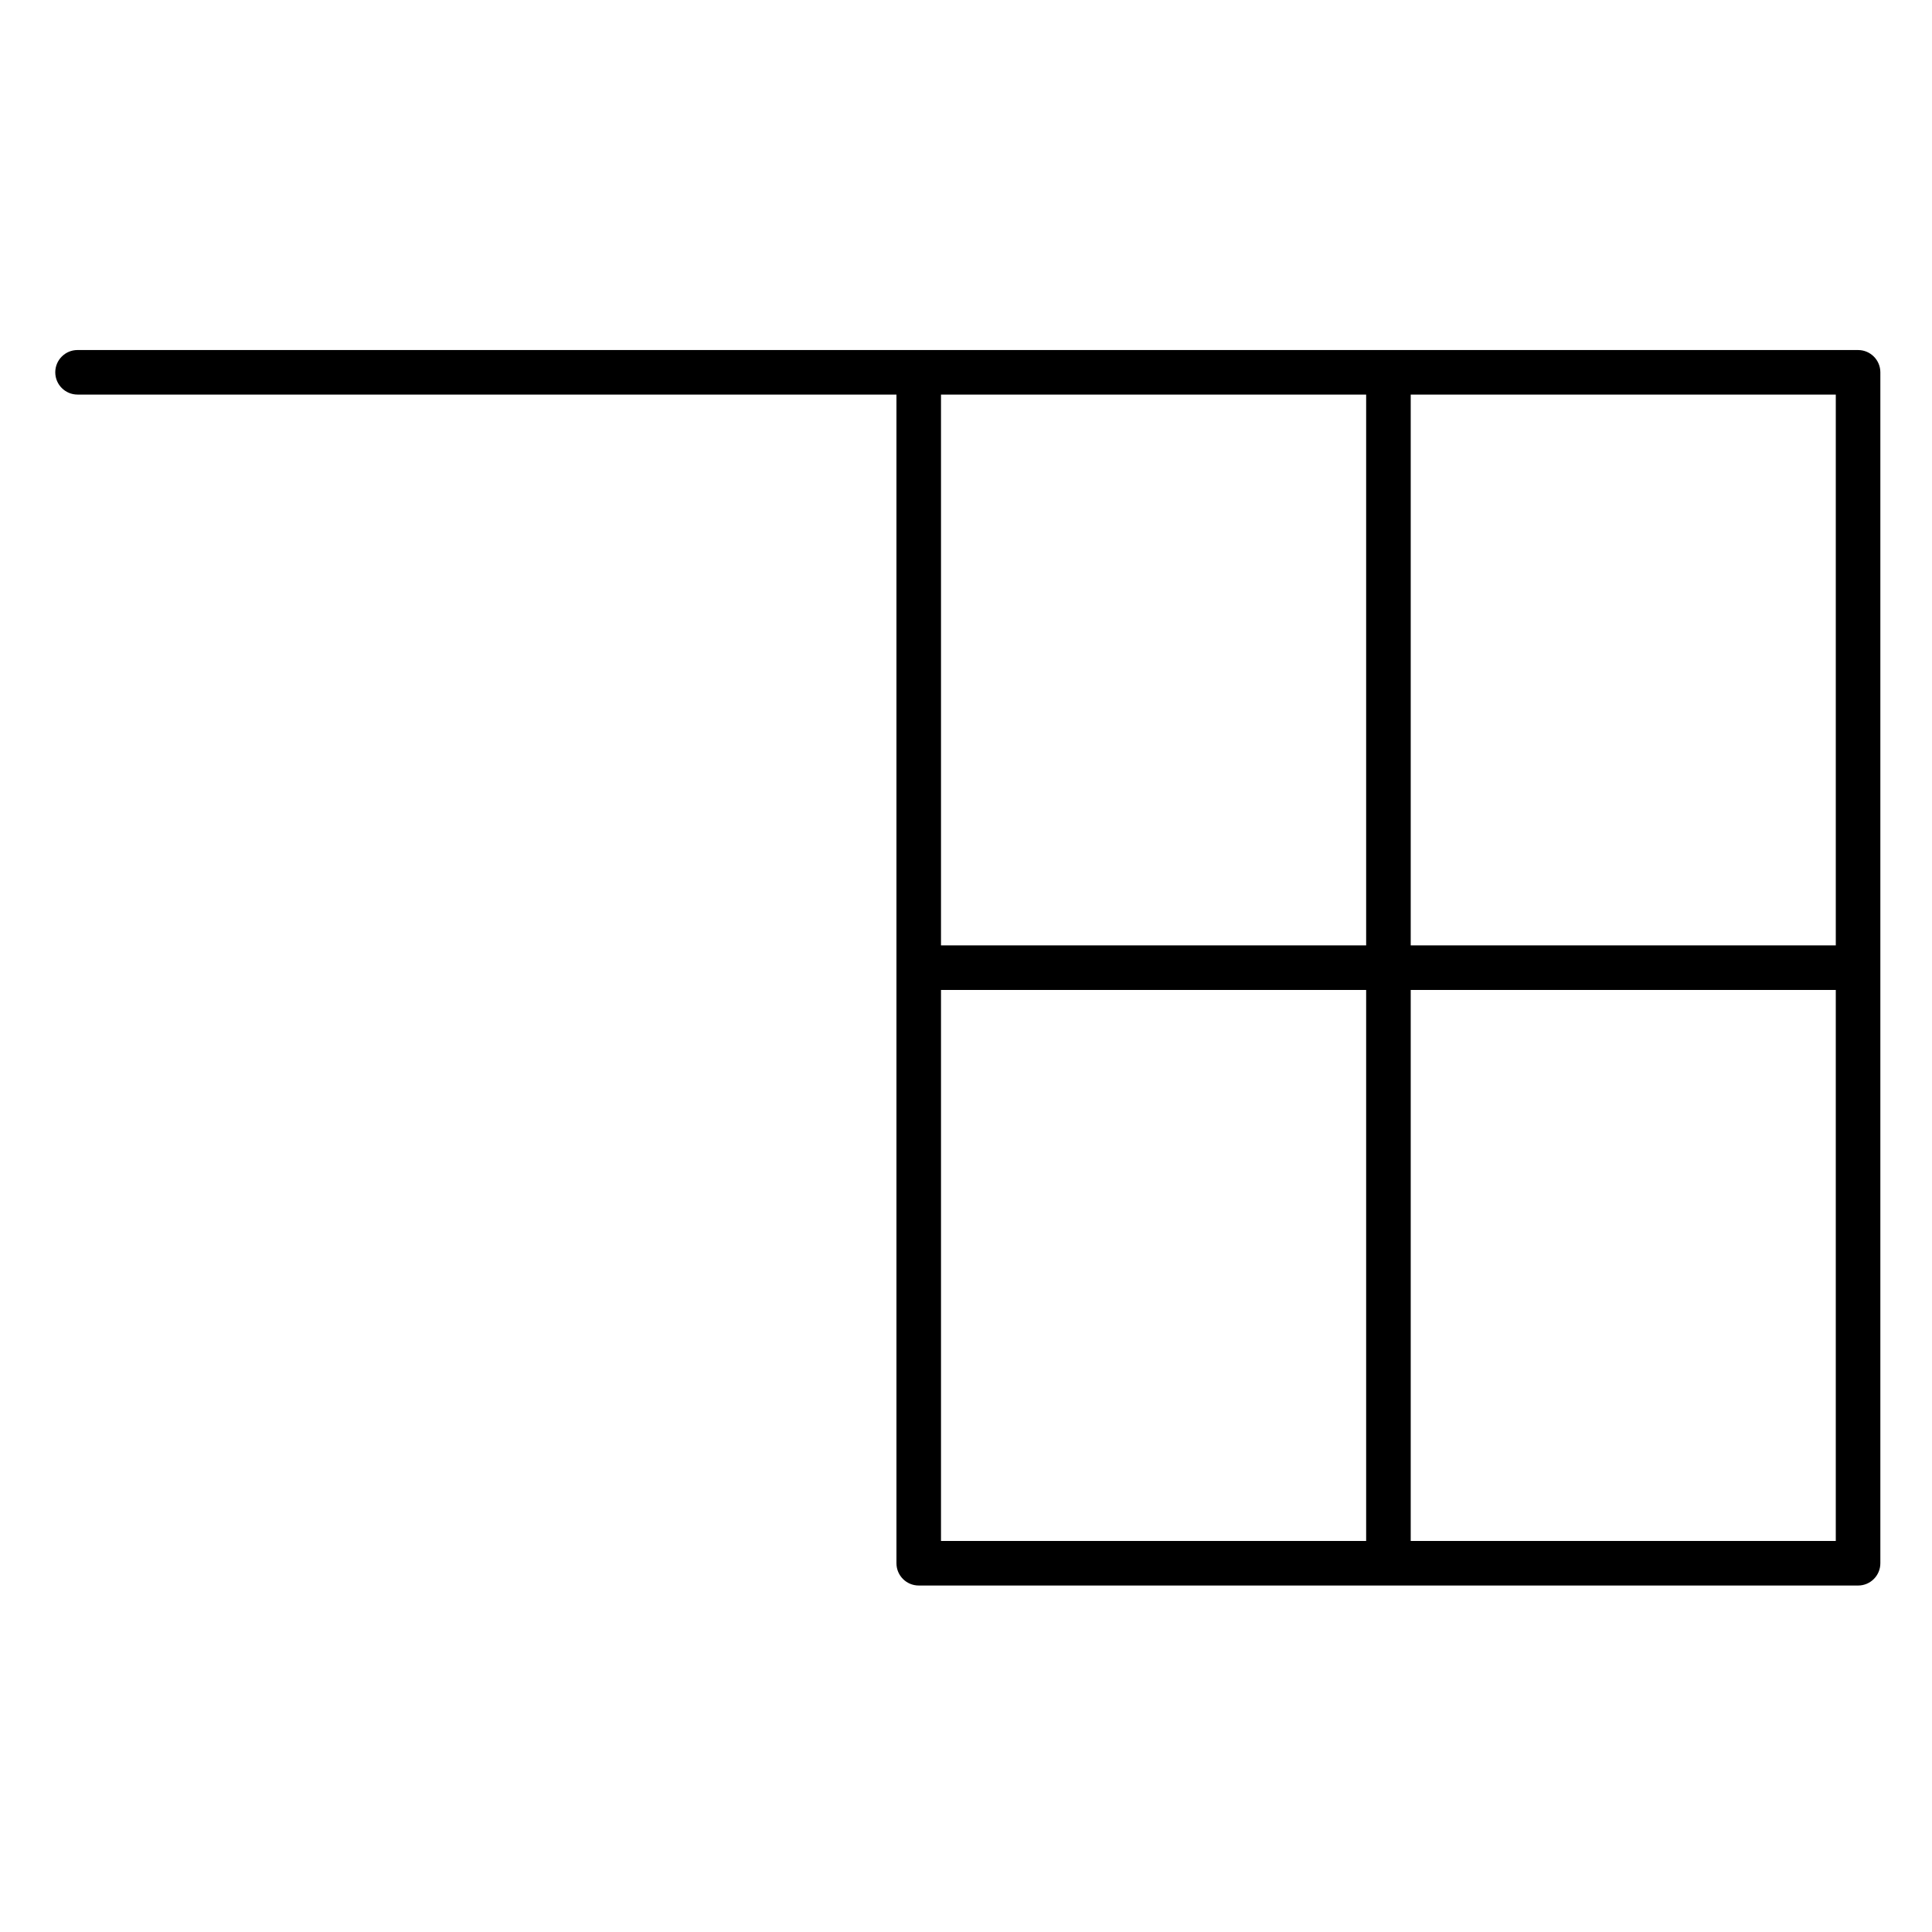
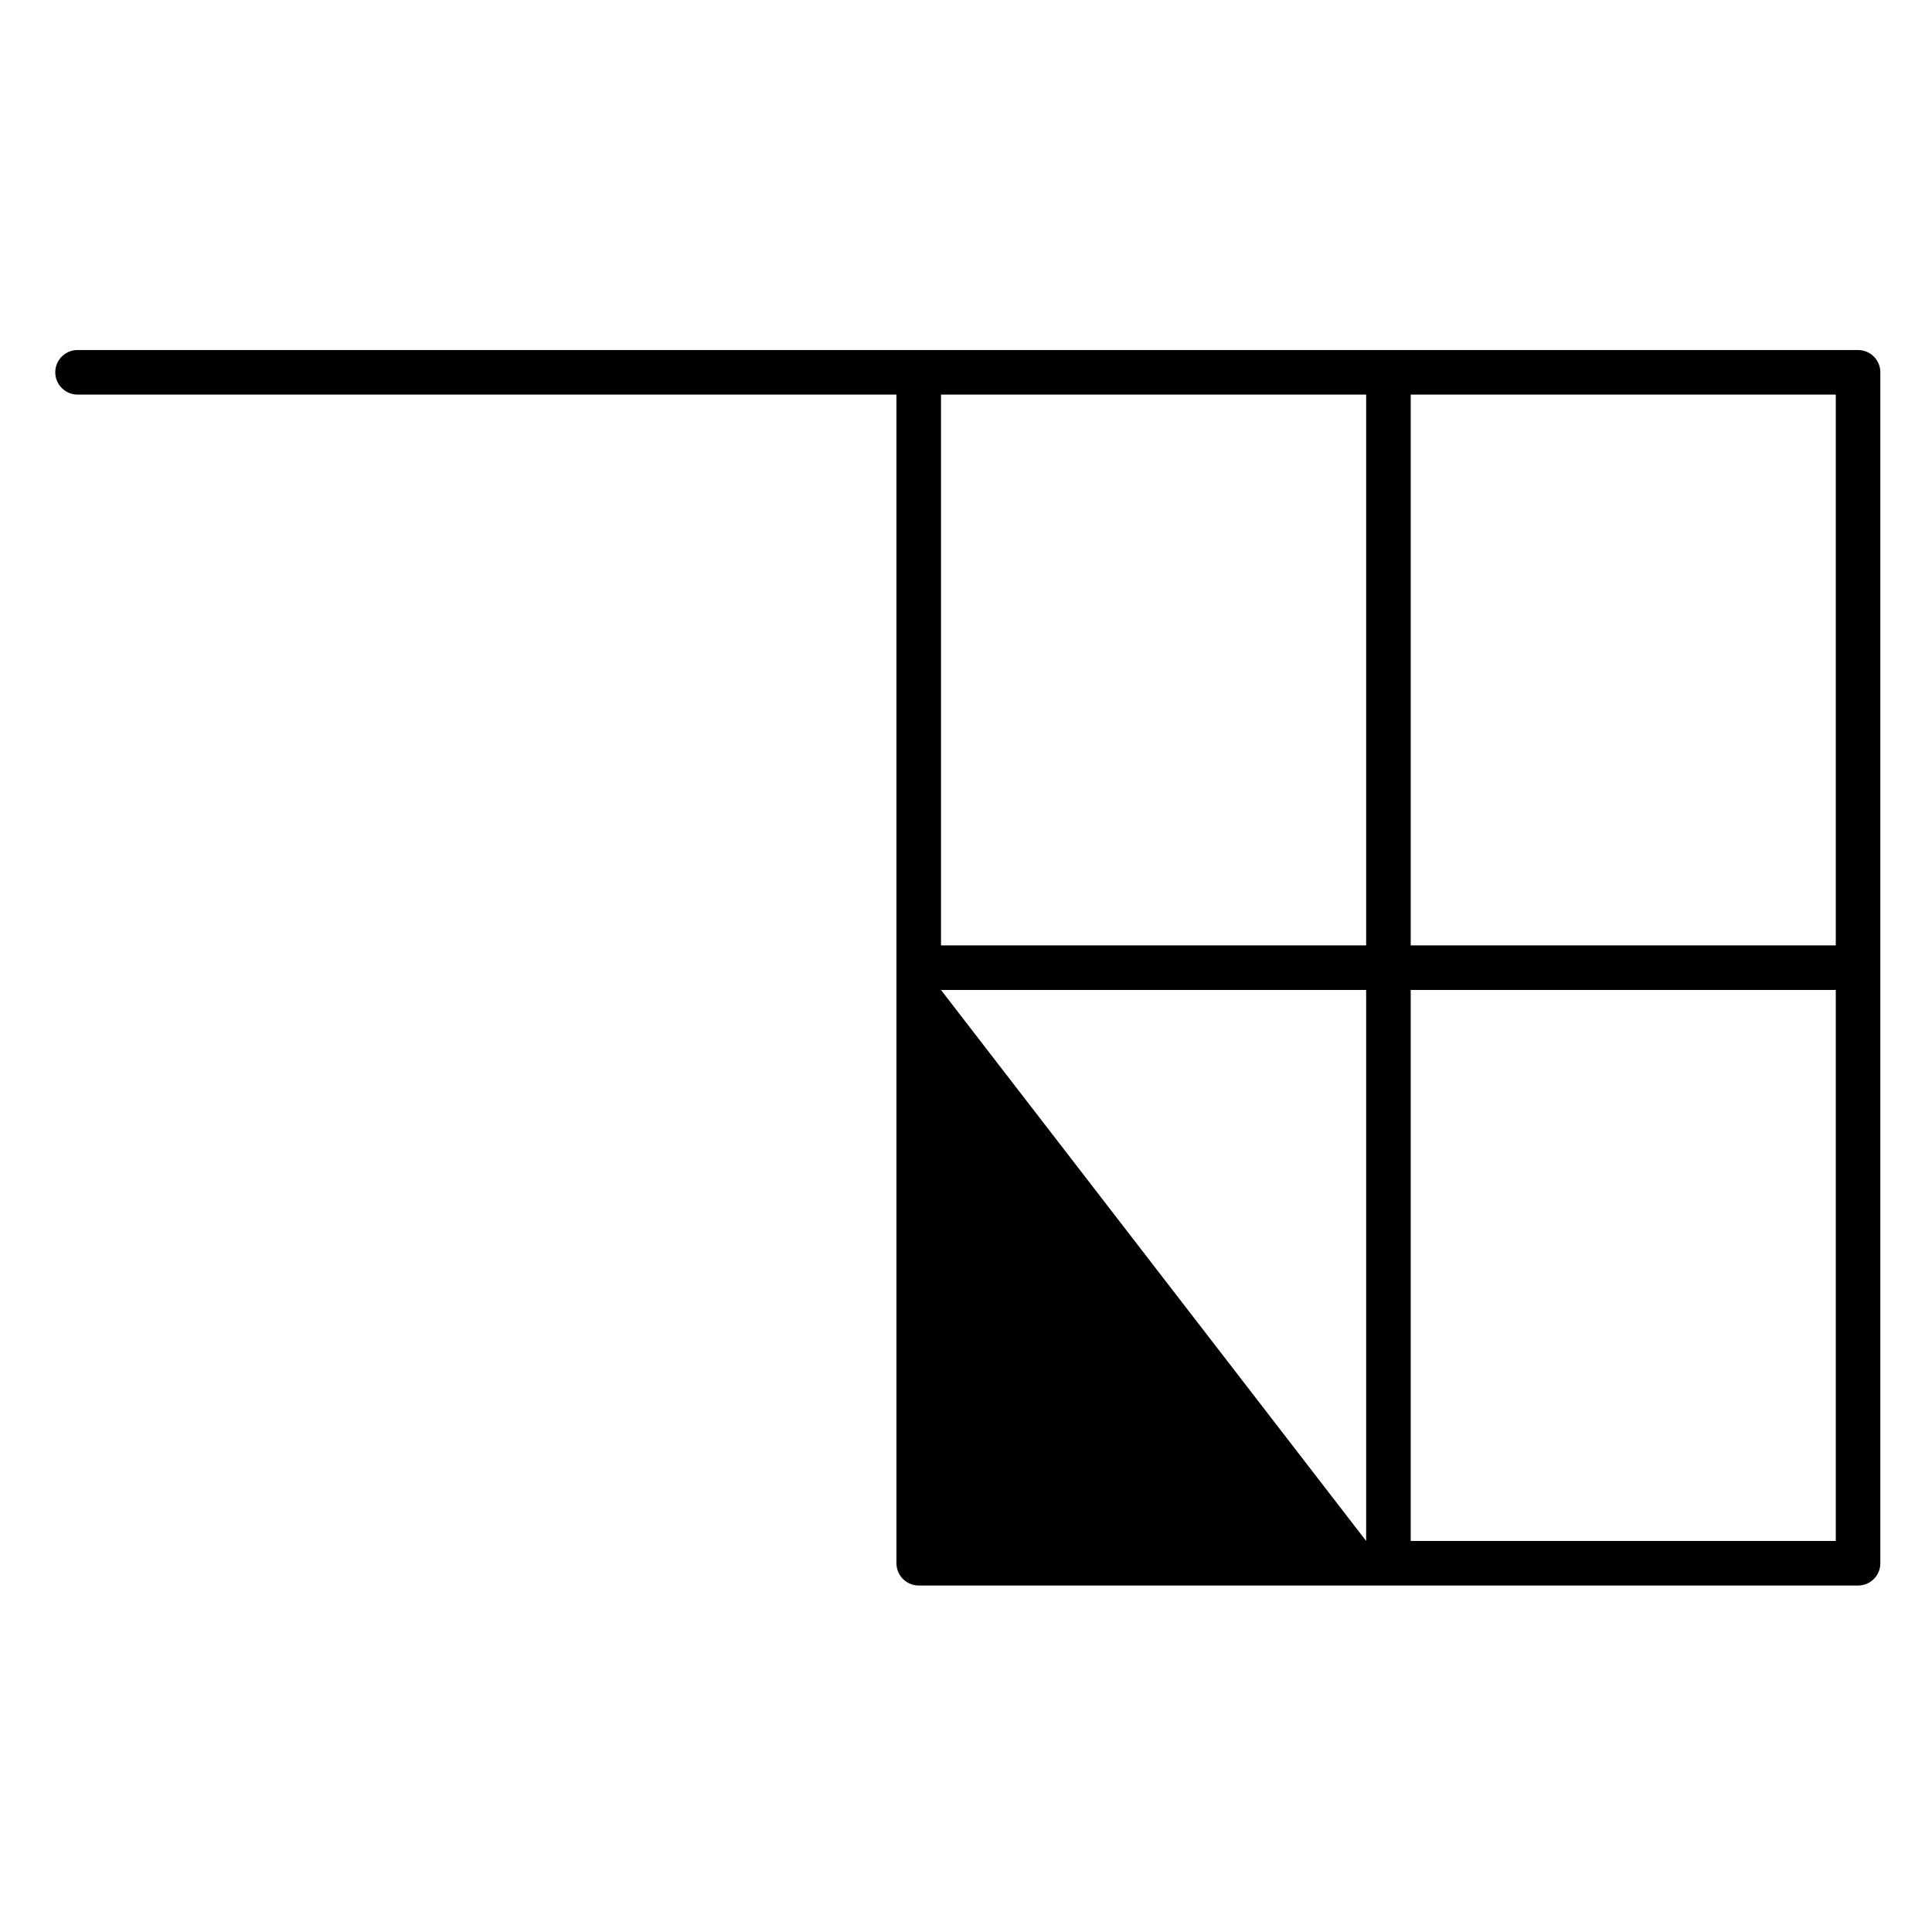
<svg xmlns="http://www.w3.org/2000/svg" fill="#000000" width="800px" height="800px" version="1.1" viewBox="144 144 512 512">
-   <path d="m636.41 236.76h-471.86c-3.262 0-5.902 2.644-5.902 5.902 0 3.262 2.644 5.902 5.902 5.902h217.02v309.71c0 3.262 2.644 5.902 5.902 5.902h124.44c0.016 0 0.027 0.004 0.039 0.004 0.012 0 0.023-0.004 0.039-0.004l124.42 0.004c3.262 0 5.902-2.644 5.902-5.902v-315.61c0-3.262-2.644-5.906-5.902-5.906zm-5.906 157.78h-112.65v-145.97h112.65zm-124.46-145.97v145.97h-112.67v-145.97zm-112.67 157.78h112.67v146.02h-112.67zm124.48 146.02v-146.02h112.65v146.02z" />
+   <path d="m636.41 236.76h-471.86c-3.262 0-5.902 2.644-5.902 5.902 0 3.262 2.644 5.902 5.902 5.902h217.02v309.71c0 3.262 2.644 5.902 5.902 5.902h124.44c0.016 0 0.027 0.004 0.039 0.004 0.012 0 0.023-0.004 0.039-0.004l124.42 0.004c3.262 0 5.902-2.644 5.902-5.902v-315.61c0-3.262-2.644-5.906-5.902-5.906zm-5.906 157.78h-112.65v-145.97h112.65zm-124.46-145.97v145.97h-112.67v-145.97zm-112.67 157.78h112.67v146.02zm124.48 146.02v-146.02h112.65v146.02z" />
</svg>